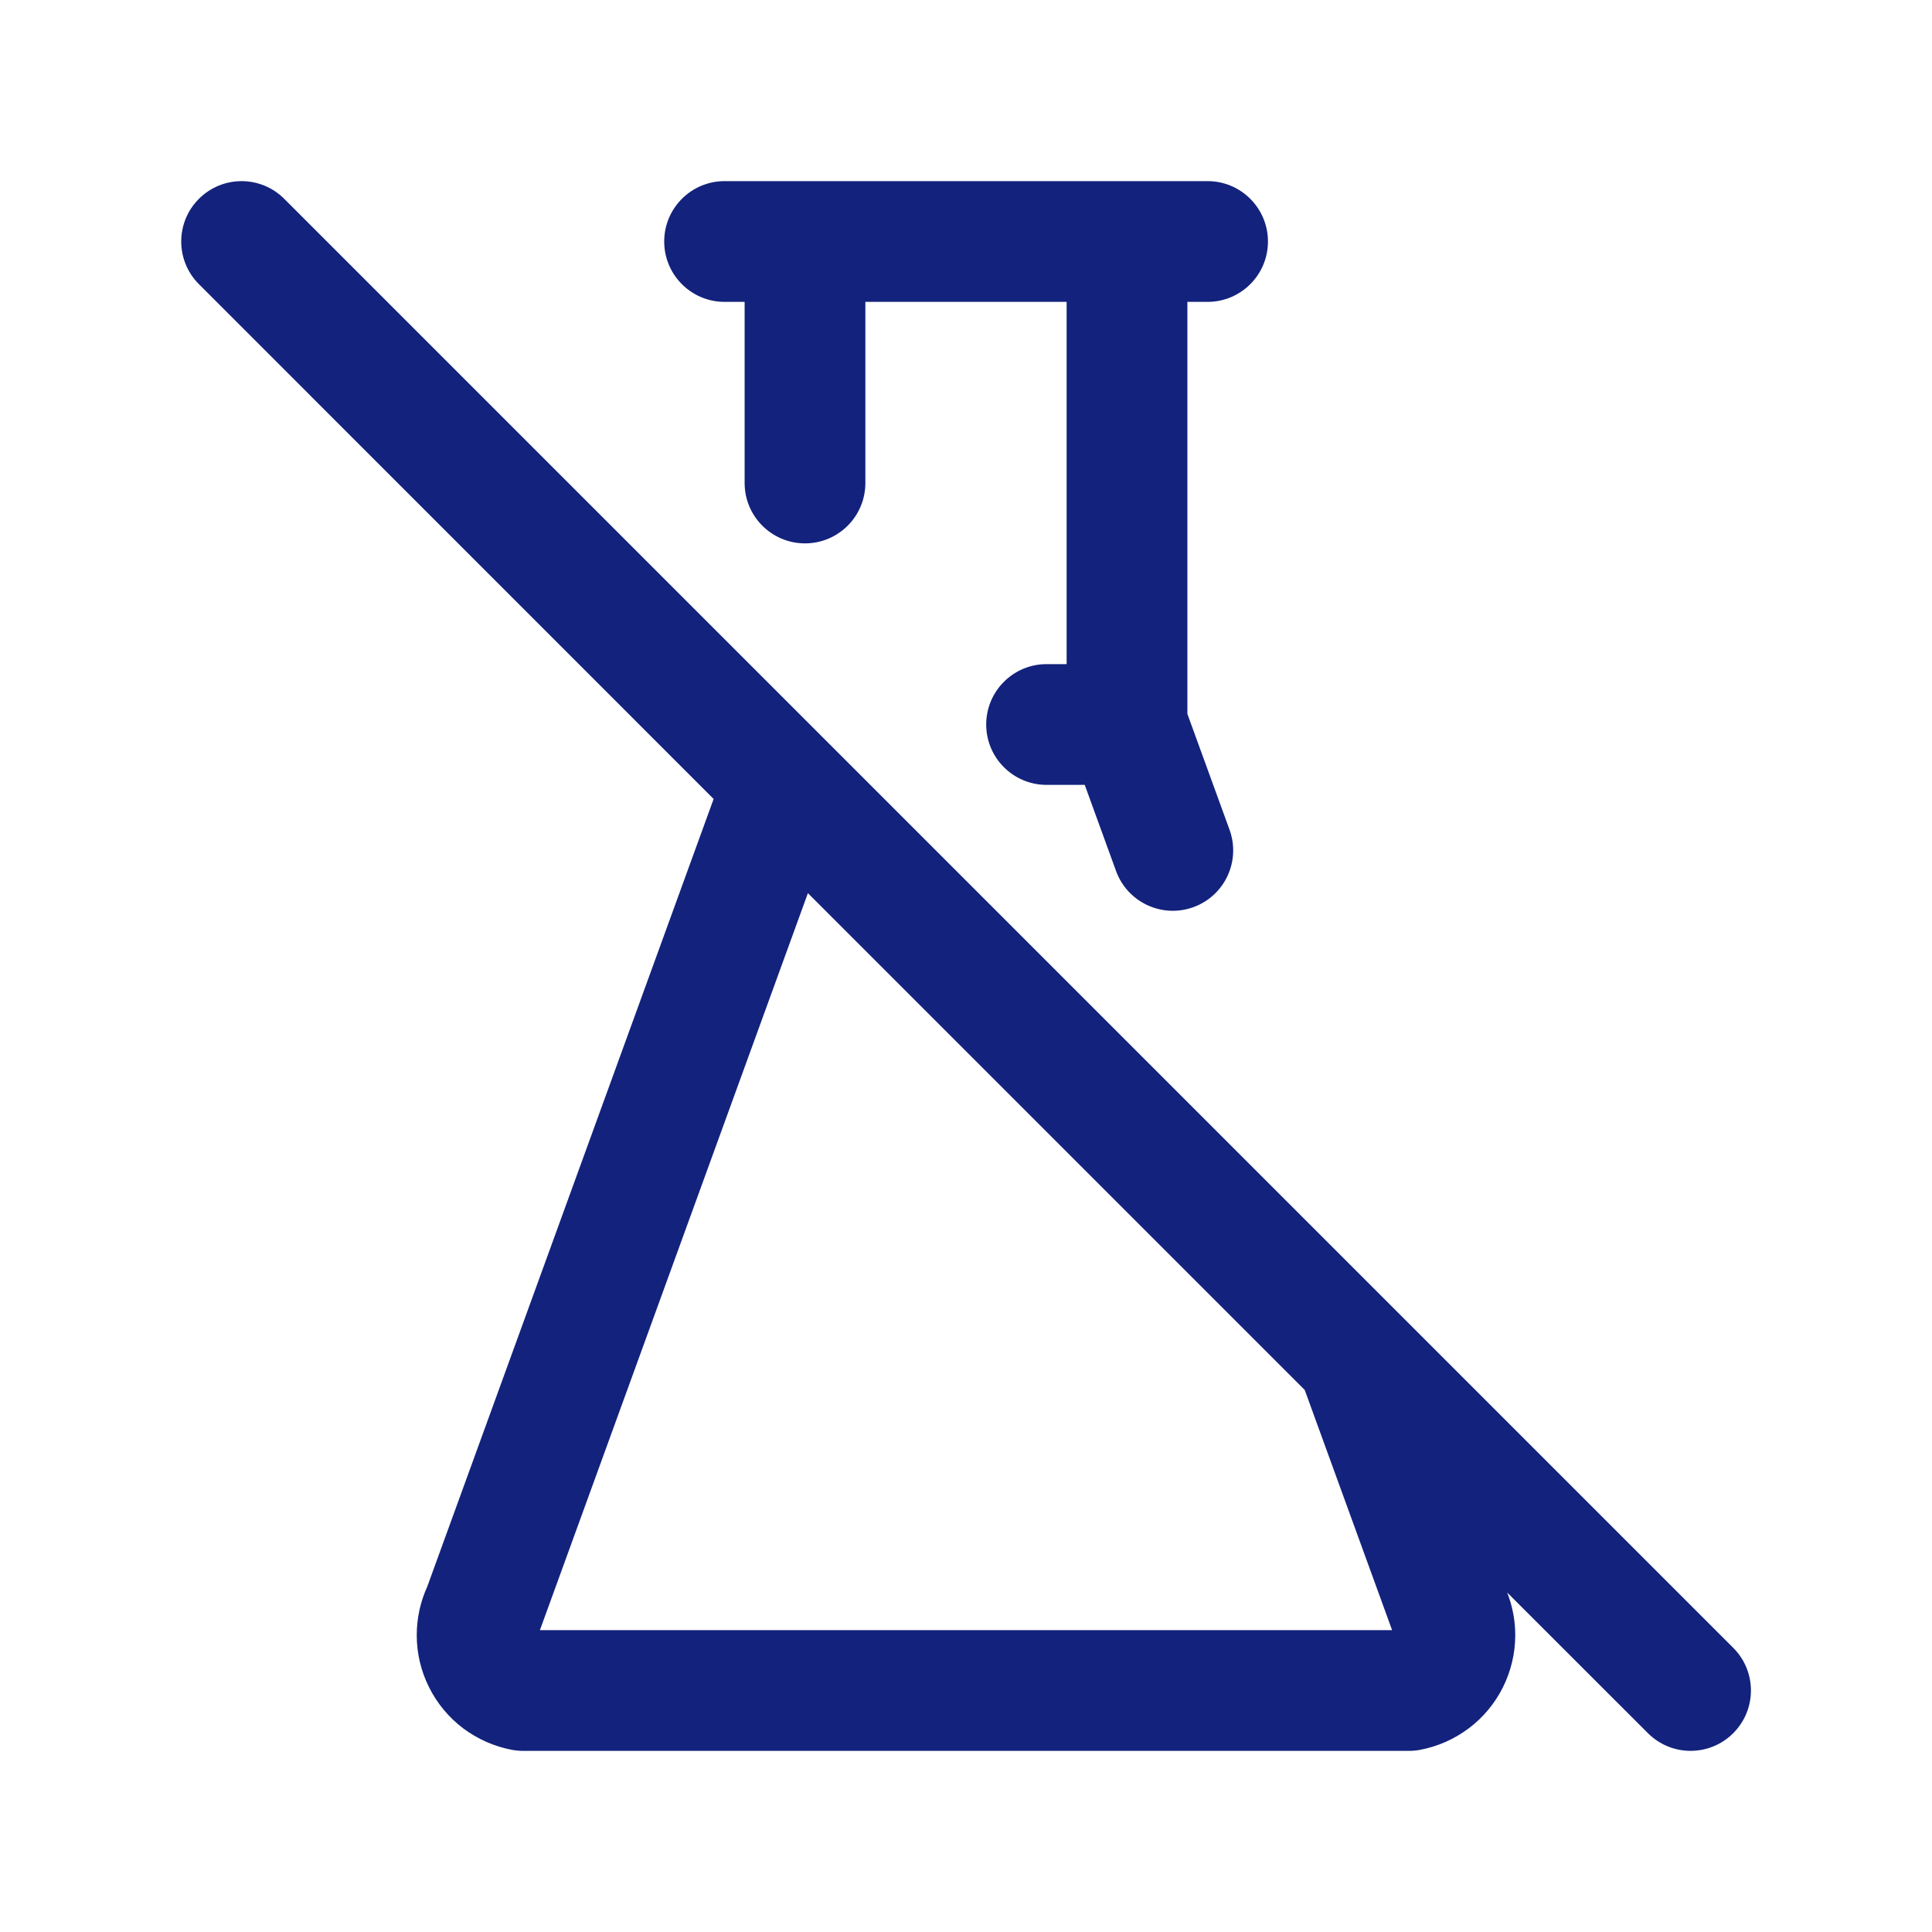
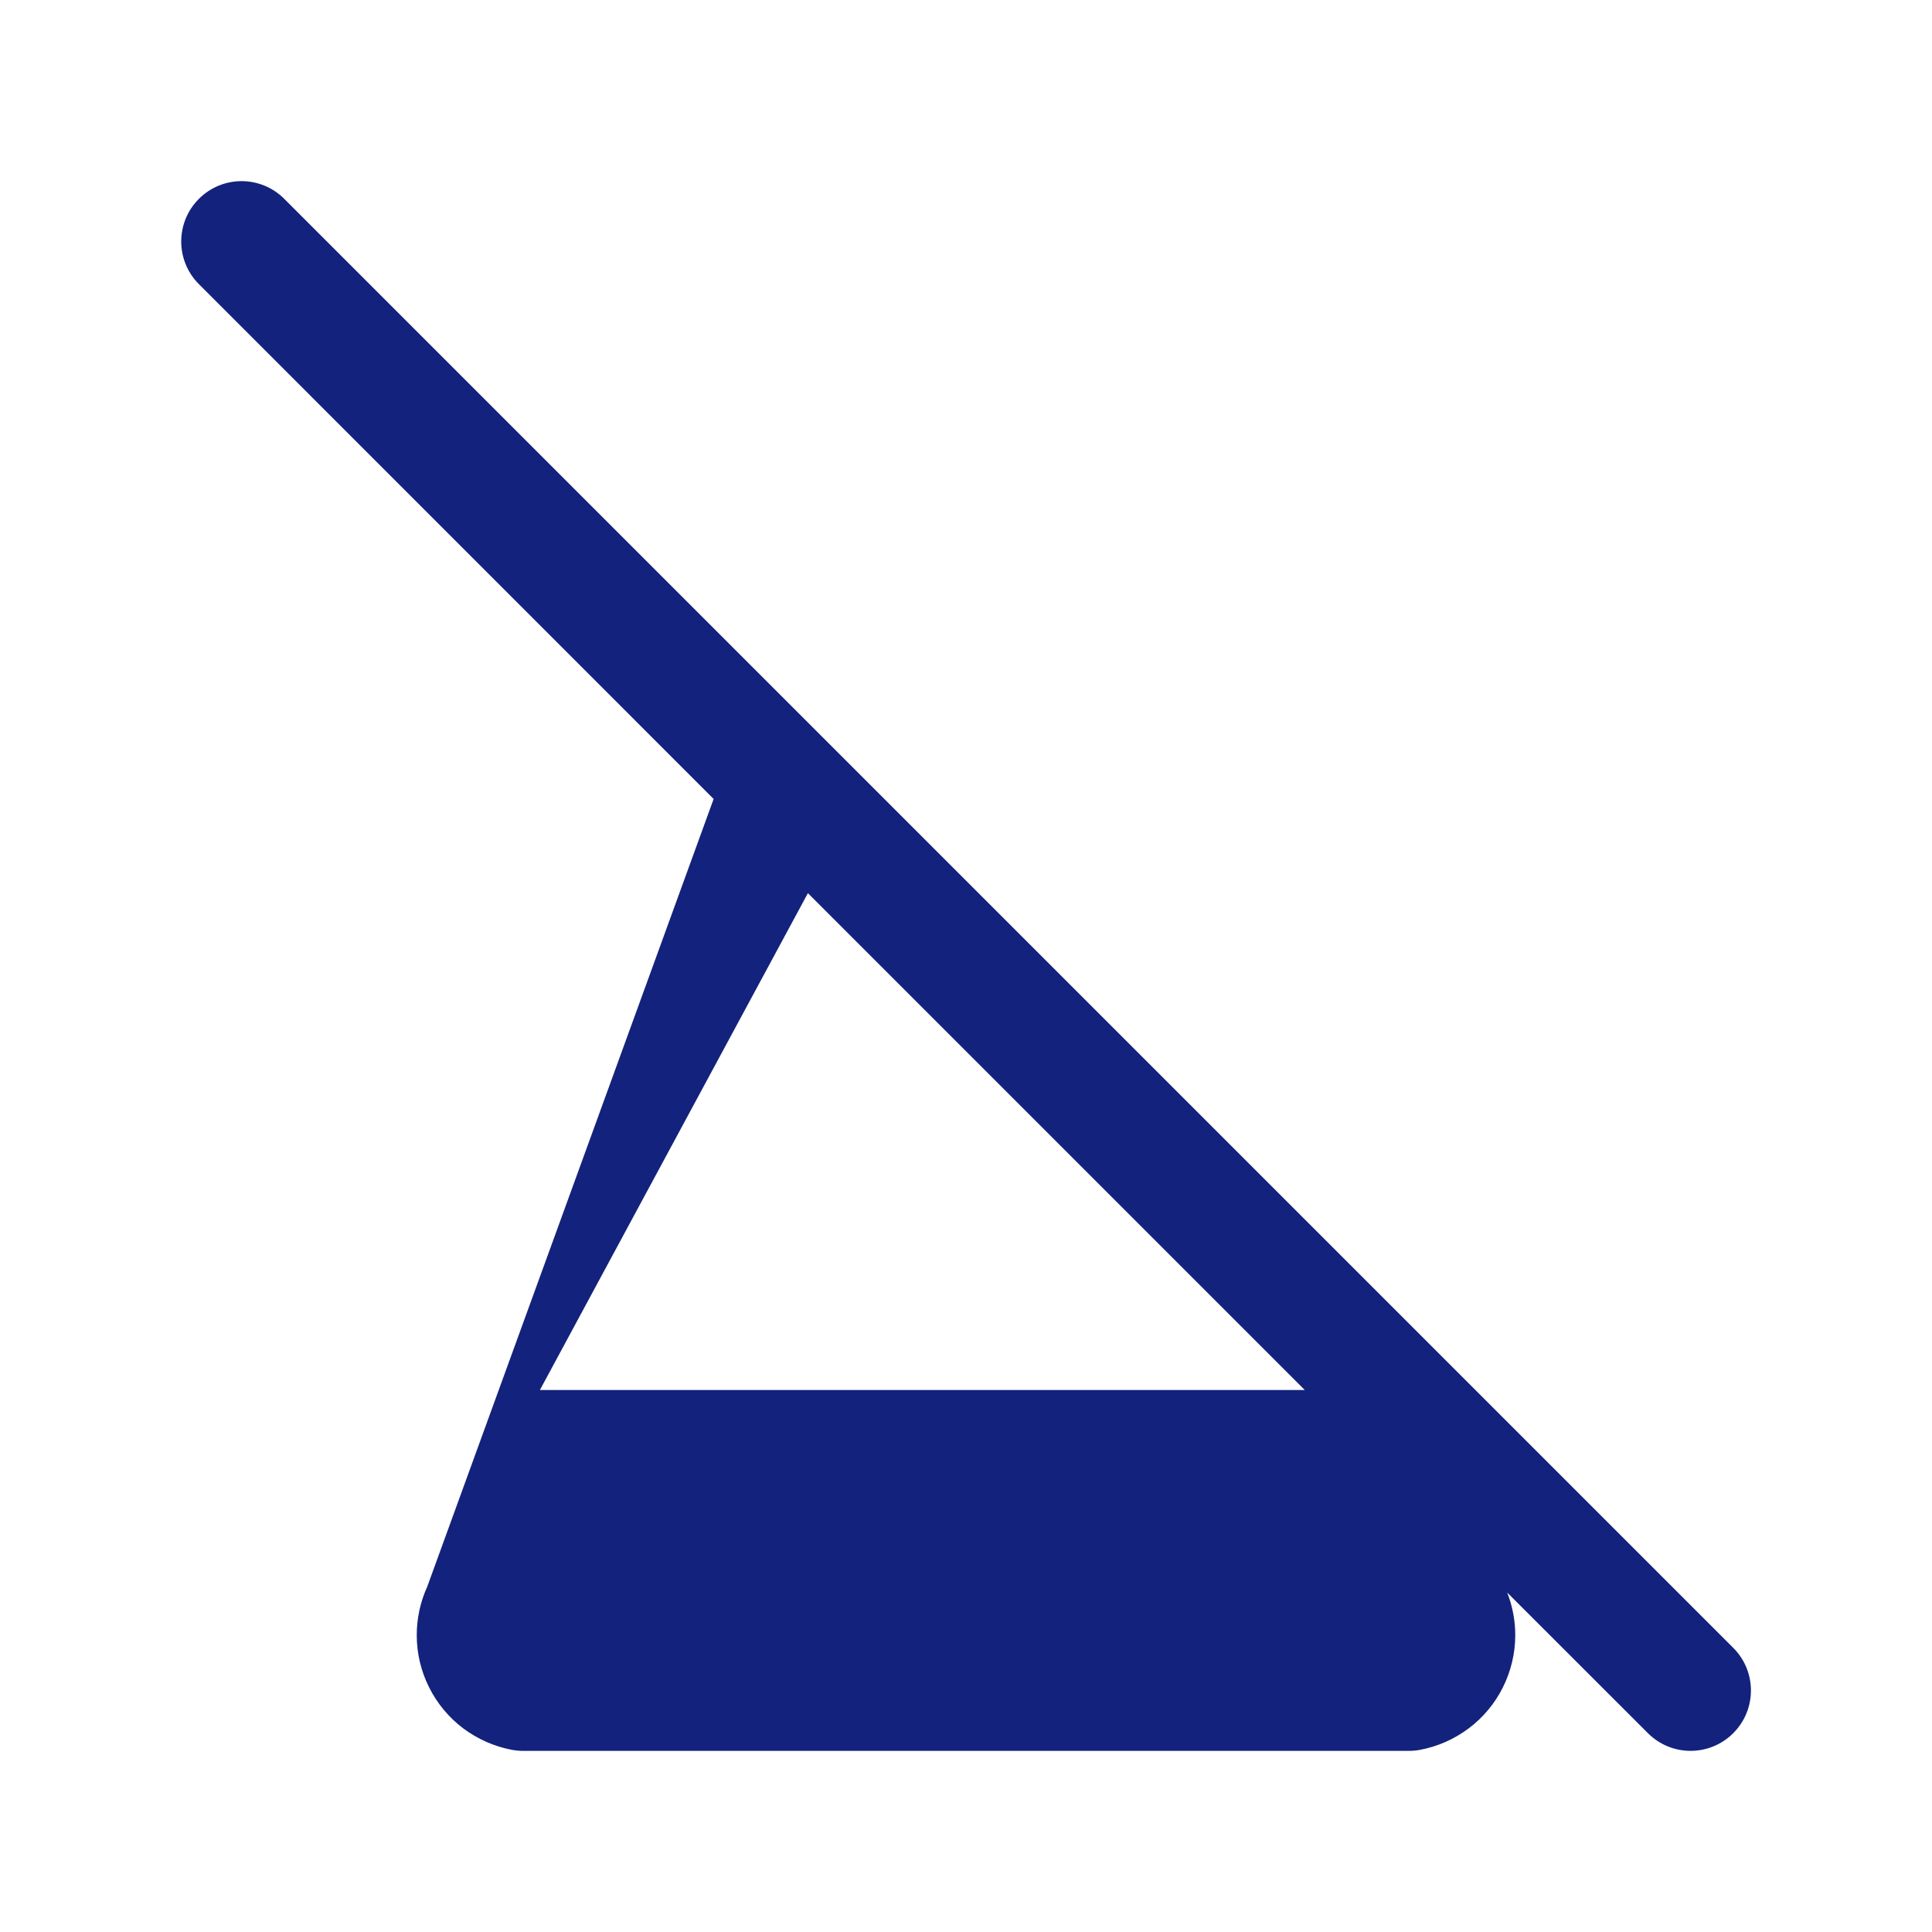
<svg xmlns="http://www.w3.org/2000/svg" width="24" height="24" viewBox="0 0 24 24" fill="none">
-   <path d="M9.001 2.25C8.587 2.25 8.251 2.586 8.251 3C8.251 3.414 8.587 3.75 9.001 3.75H9.25V6C9.25 6.414 9.586 6.75 10 6.75C10.414 6.75 10.75 6.414 10.75 6V3.75H13.25V8.25H13.001C12.587 8.25 12.251 8.586 12.251 9C12.251 9.414 12.587 9.75 13.001 9.75H13.475L13.864 10.82C14.006 11.21 14.436 11.41 14.825 11.269C15.215 11.127 15.415 10.697 15.274 10.308L14.75 8.868V3.75H15.001C15.415 3.75 15.751 3.414 15.751 3C15.751 2.586 15.415 2.25 15.001 2.25H9.001Z" fill="#13227C" />
-   <path fill-rule="evenodd" clip-rule="evenodd" d="M8.865 9.925L2.471 3.53C2.178 3.237 2.178 2.763 2.471 2.47C2.764 2.177 3.238 2.177 3.531 2.47L21.531 20.47C21.824 20.763 21.824 21.237 21.531 21.53C21.238 21.823 20.764 21.823 20.471 21.53L18.723 19.783C18.789 19.952 18.823 20.131 18.823 20.313C18.823 20.538 18.77 20.759 18.67 20.96C18.57 21.161 18.424 21.336 18.244 21.471C18.065 21.605 17.857 21.697 17.636 21.738C17.591 21.746 17.546 21.75 17.5 21.75H6.5C6.454 21.75 6.409 21.746 6.364 21.738C6.143 21.697 5.935 21.605 5.755 21.471C5.576 21.336 5.43 21.161 5.33 20.96C5.229 20.759 5.177 20.538 5.177 20.313C5.177 20.105 5.221 19.9 5.307 19.711L8.865 9.925ZM16.208 17.267L17.293 20.25H6.707L10.036 11.095L16.208 17.267Z" fill="#13227C" />
+   <path fill-rule="evenodd" clip-rule="evenodd" d="M8.865 9.925L2.471 3.53C2.178 3.237 2.178 2.763 2.471 2.47C2.764 2.177 3.238 2.177 3.531 2.47L21.531 20.47C21.824 20.763 21.824 21.237 21.531 21.53C21.238 21.823 20.764 21.823 20.471 21.53L18.723 19.783C18.789 19.952 18.823 20.131 18.823 20.313C18.823 20.538 18.77 20.759 18.67 20.96C18.57 21.161 18.424 21.336 18.244 21.471C18.065 21.605 17.857 21.697 17.636 21.738C17.591 21.746 17.546 21.75 17.5 21.75H6.5C6.454 21.75 6.409 21.746 6.364 21.738C6.143 21.697 5.935 21.605 5.755 21.471C5.576 21.336 5.43 21.161 5.33 20.96C5.229 20.759 5.177 20.538 5.177 20.313C5.177 20.105 5.221 19.9 5.307 19.711L8.865 9.925ZM16.208 17.267H6.707L10.036 11.095L16.208 17.267Z" fill="#13227C" />
</svg>